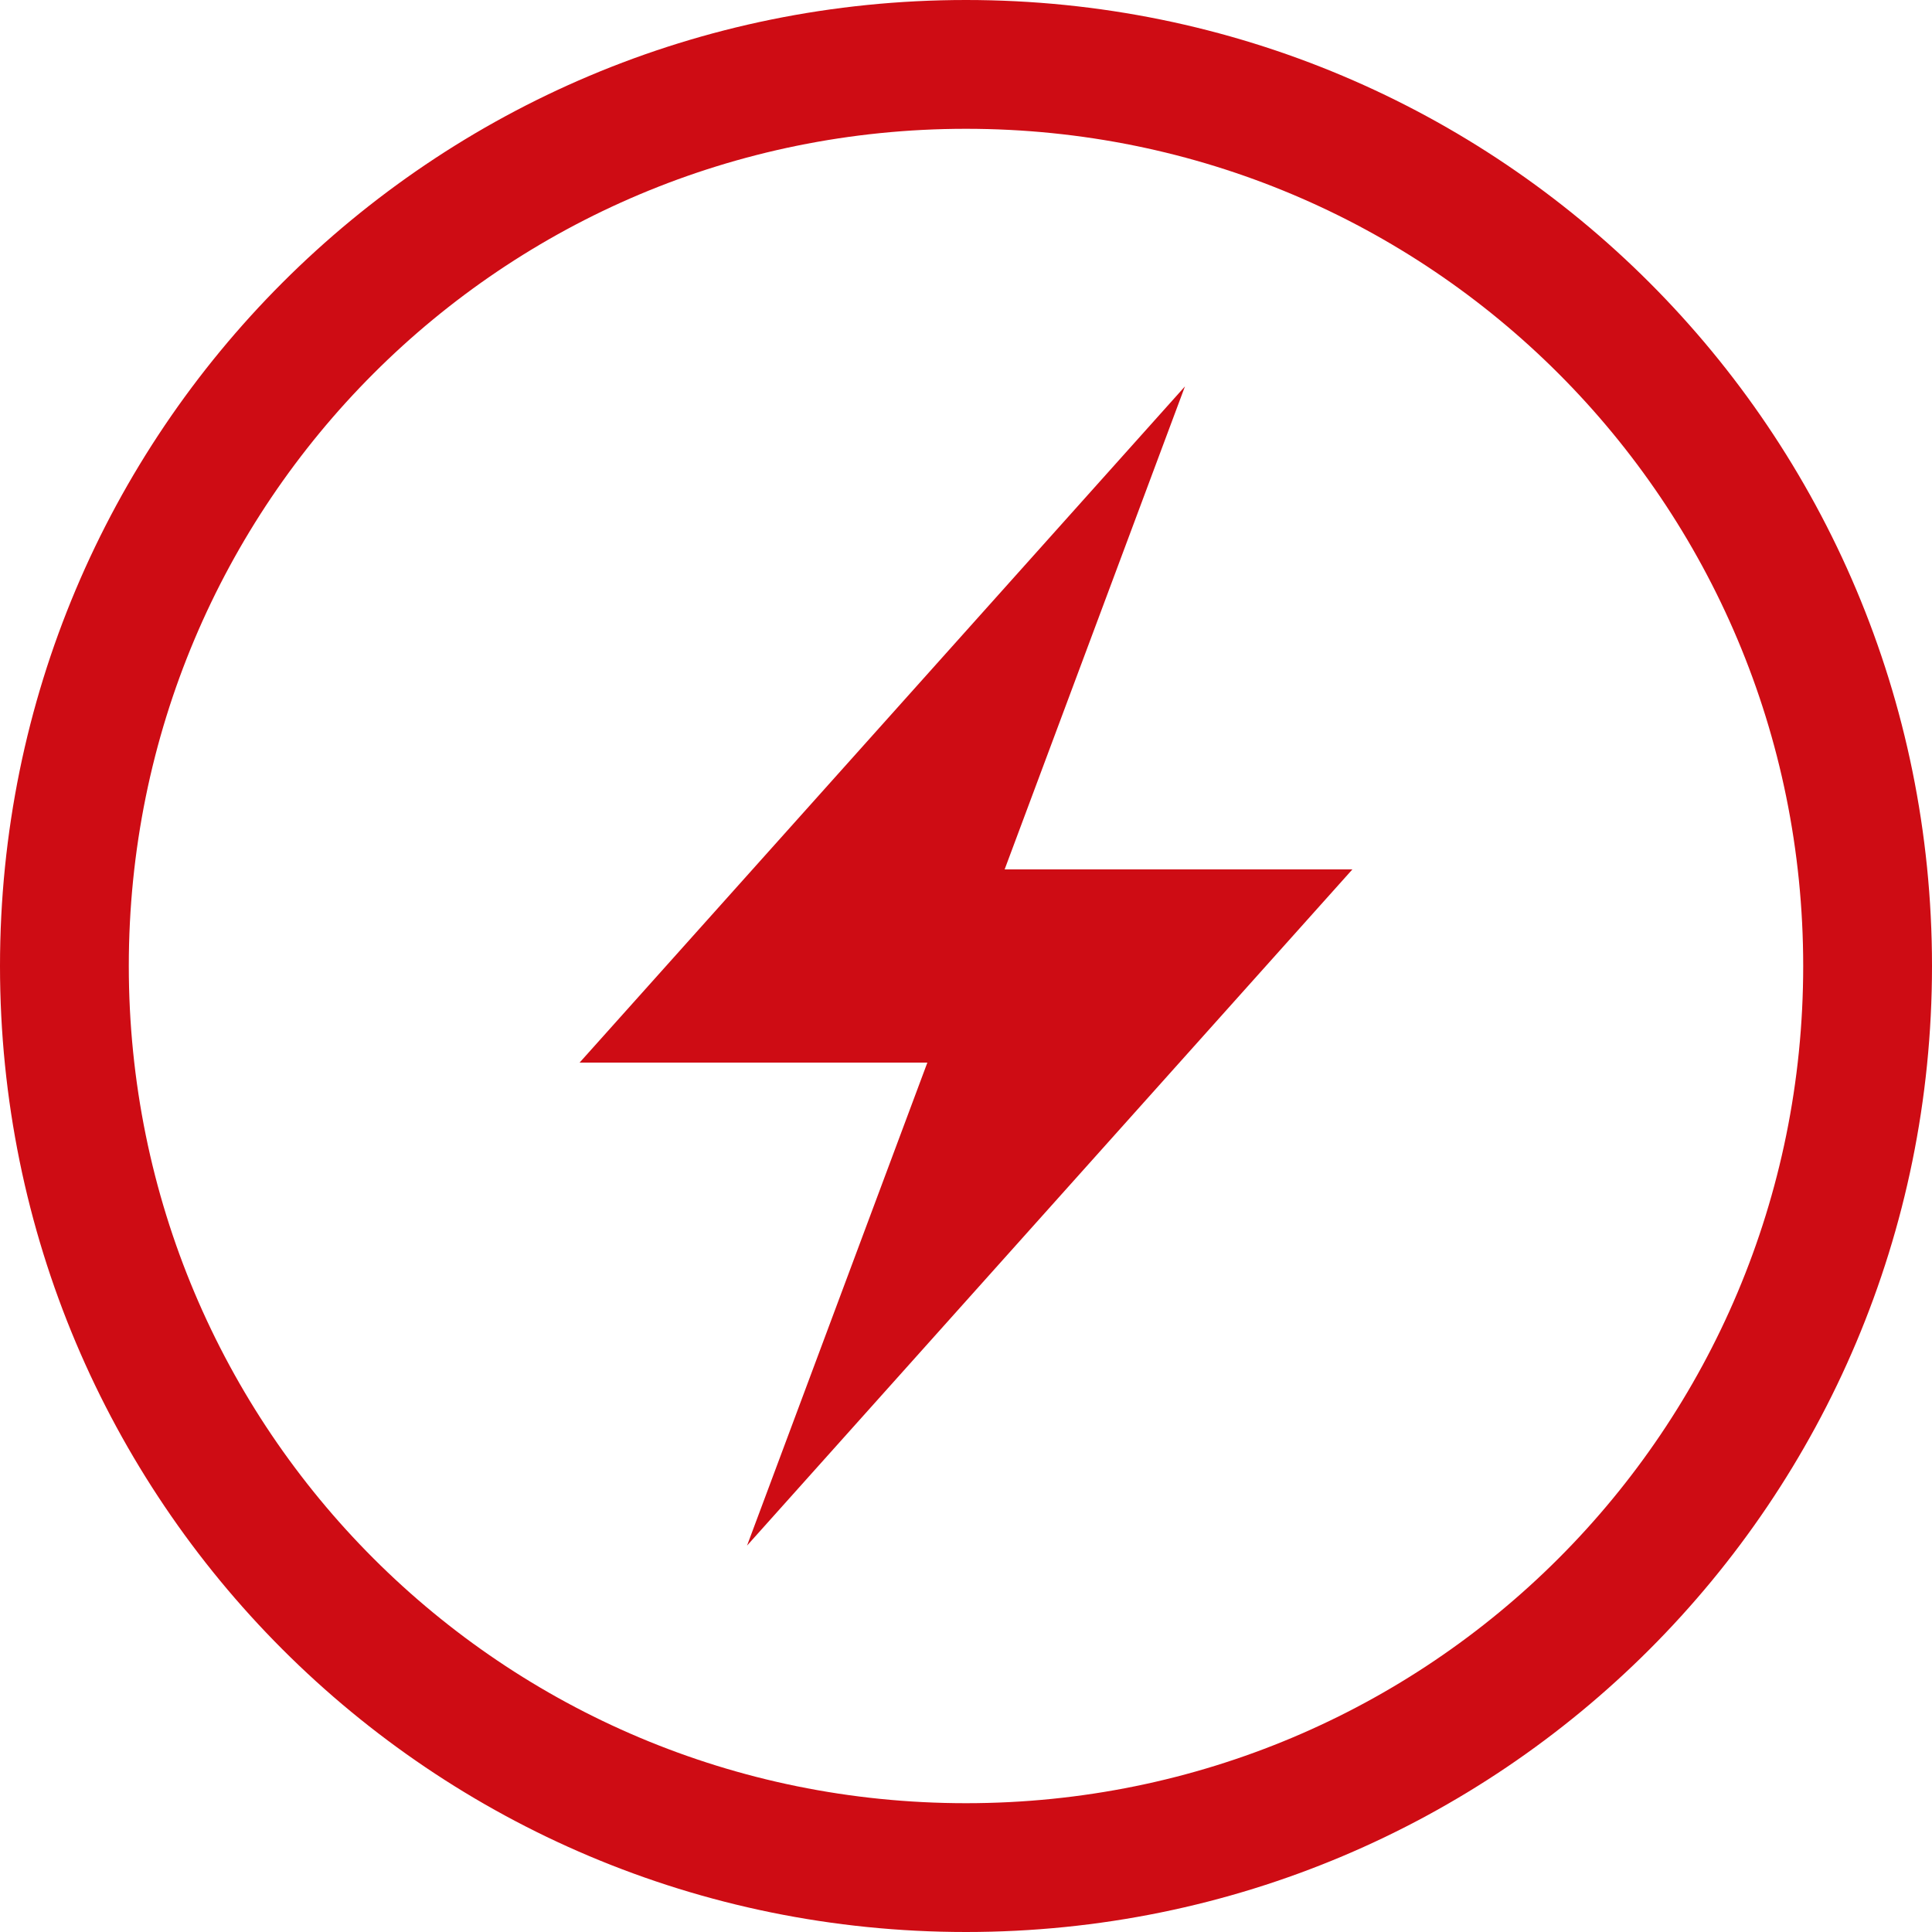
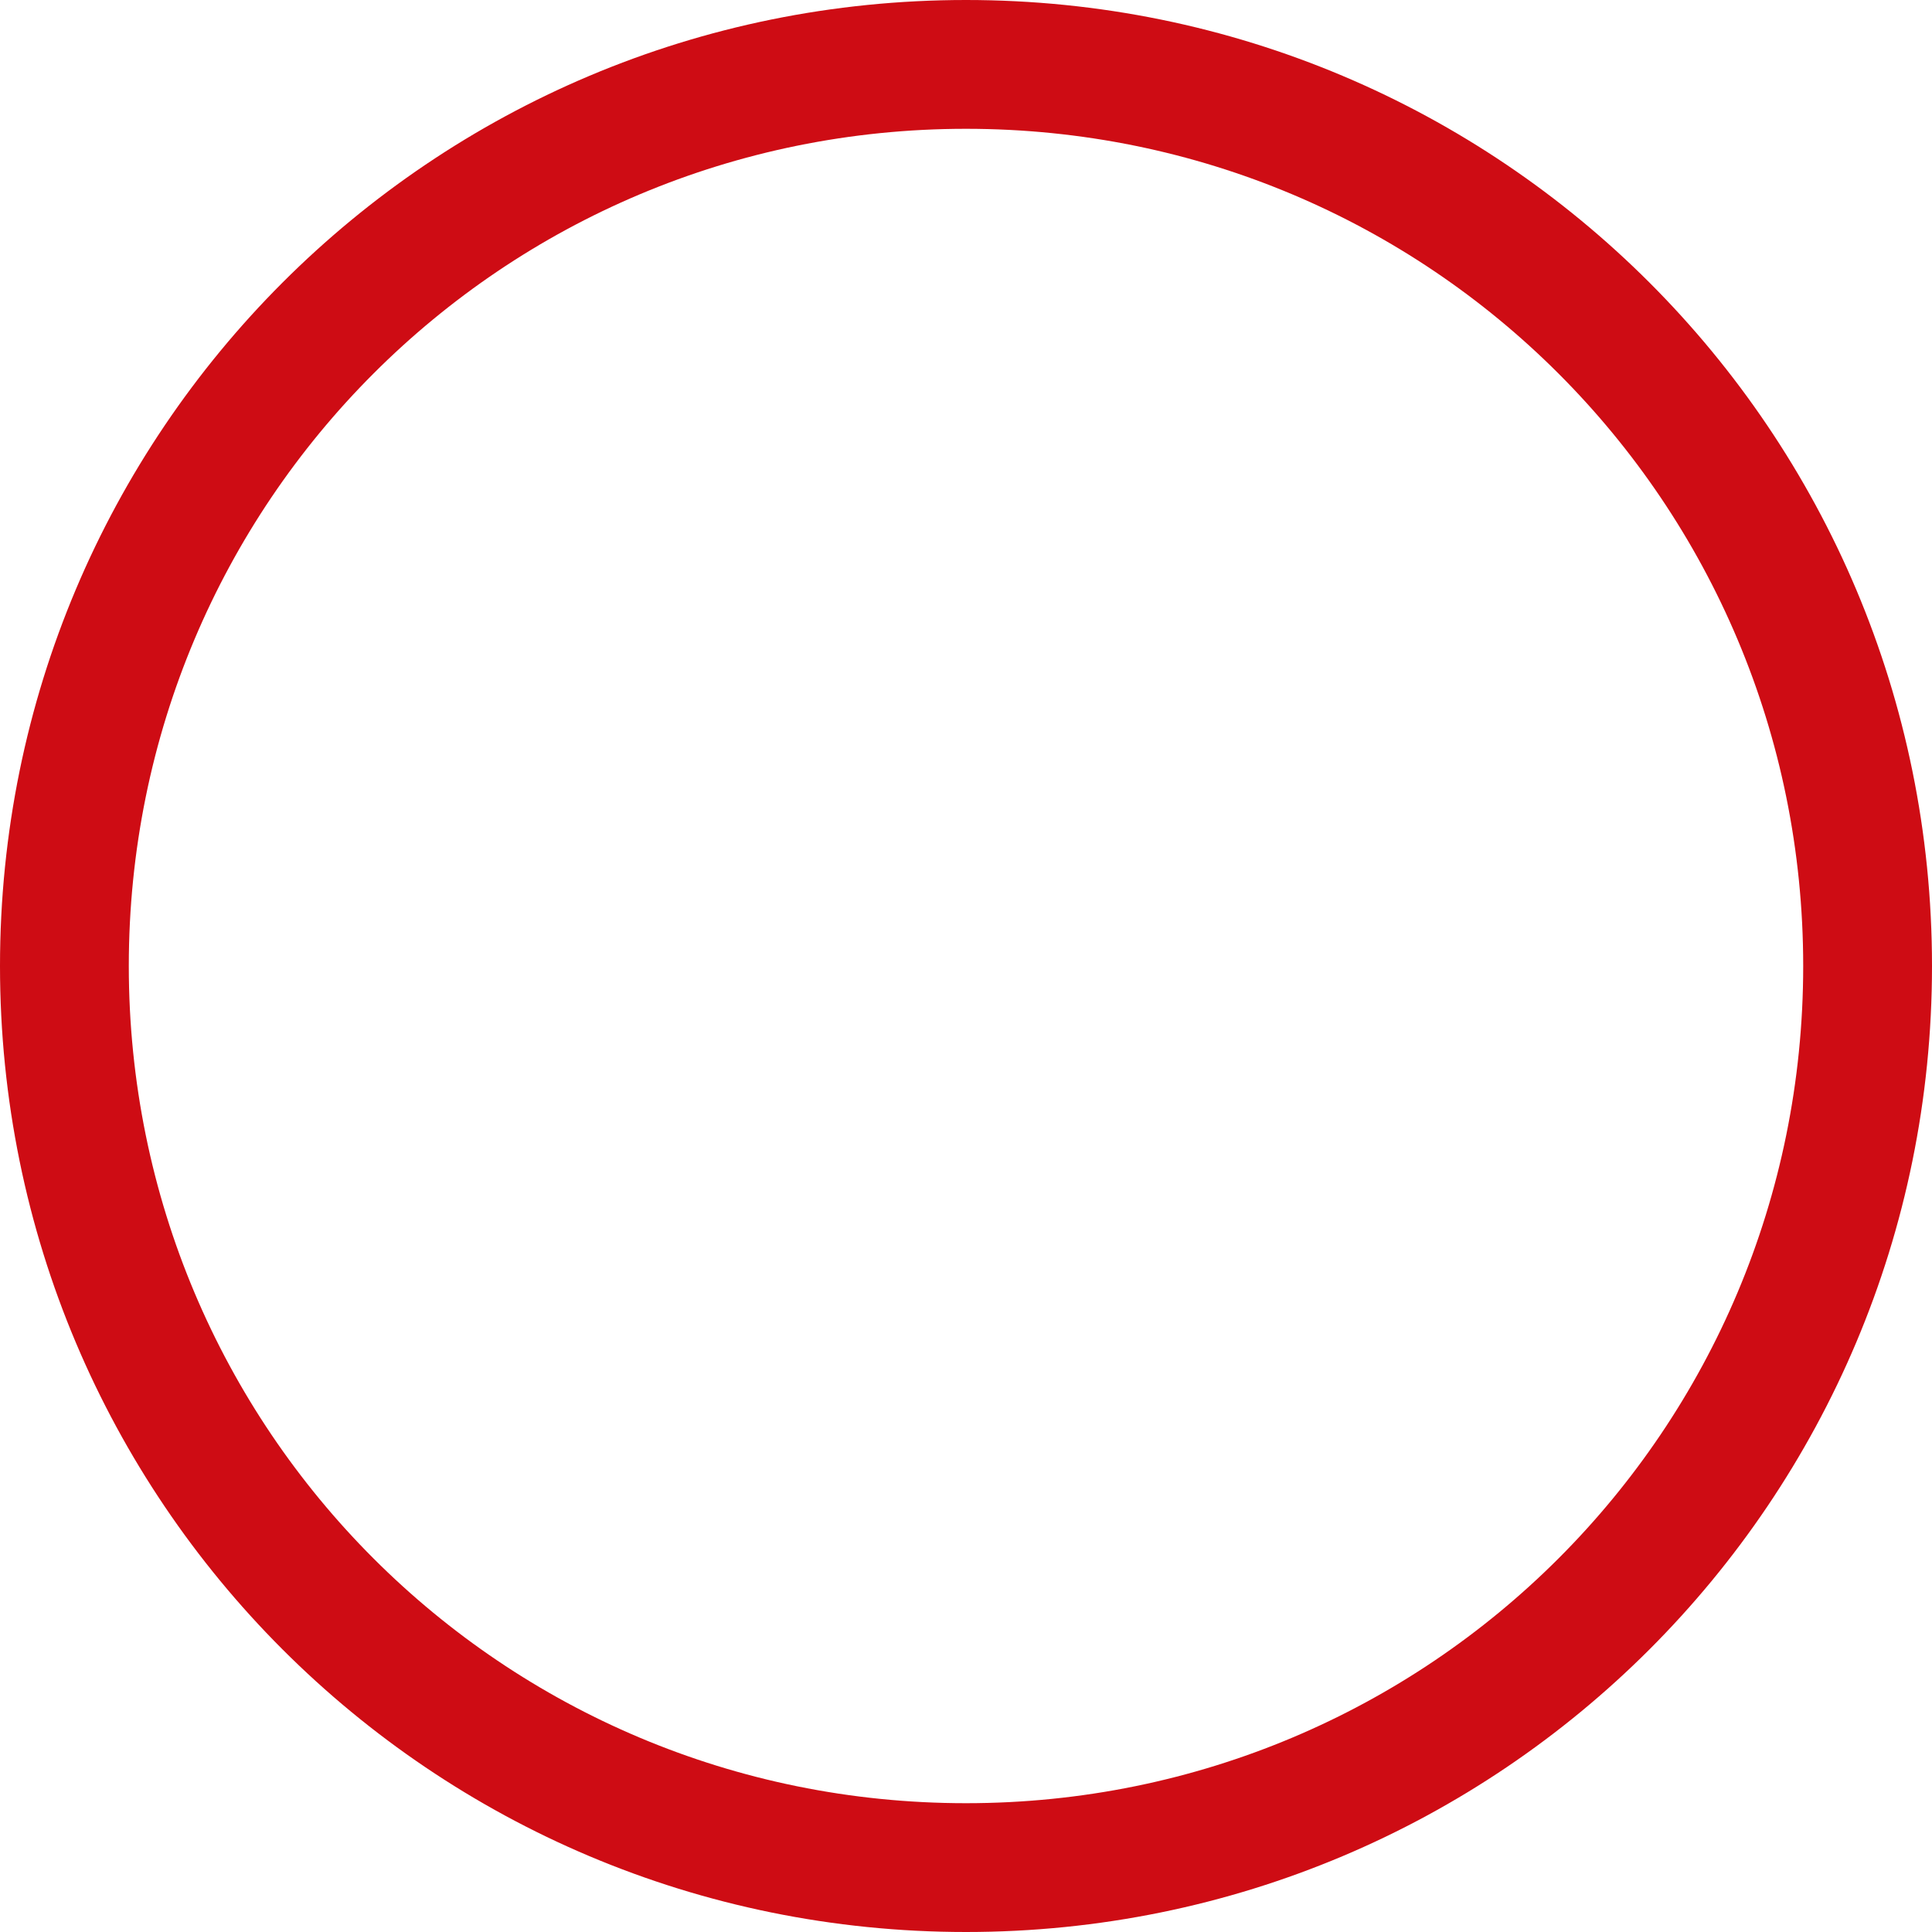
<svg xmlns="http://www.w3.org/2000/svg" id="Layer_1" viewBox="0 0 30 30">
  <style>.st0{fill:#ce0c14}</style>
-   <path class="st0" d="M9 16.5h5.4L11.6 24 21 13.5h-5.4L18.4 6z" />
  <g id="Symbols-IconLibrary">
    <g id="Bits_x2F_Icons_x2F_Simple-Icon_x2F_Icon-zCircle-Stroke">
      <g id="Icon-zCircle-Stroke">
        <path id="Oval-3" class="st0" d="M15 28c7.2 0 13-5.8 13-13S22.2 2 15 2 2 7.8 2 15s5.8 13 13 13zm0 2C6.7 30 0 23.3 0 15S6.7 0 15 0s15 6.7 15 15-6.7 15-15 15z" />
      </g>
    </g>
  </g>
</svg>